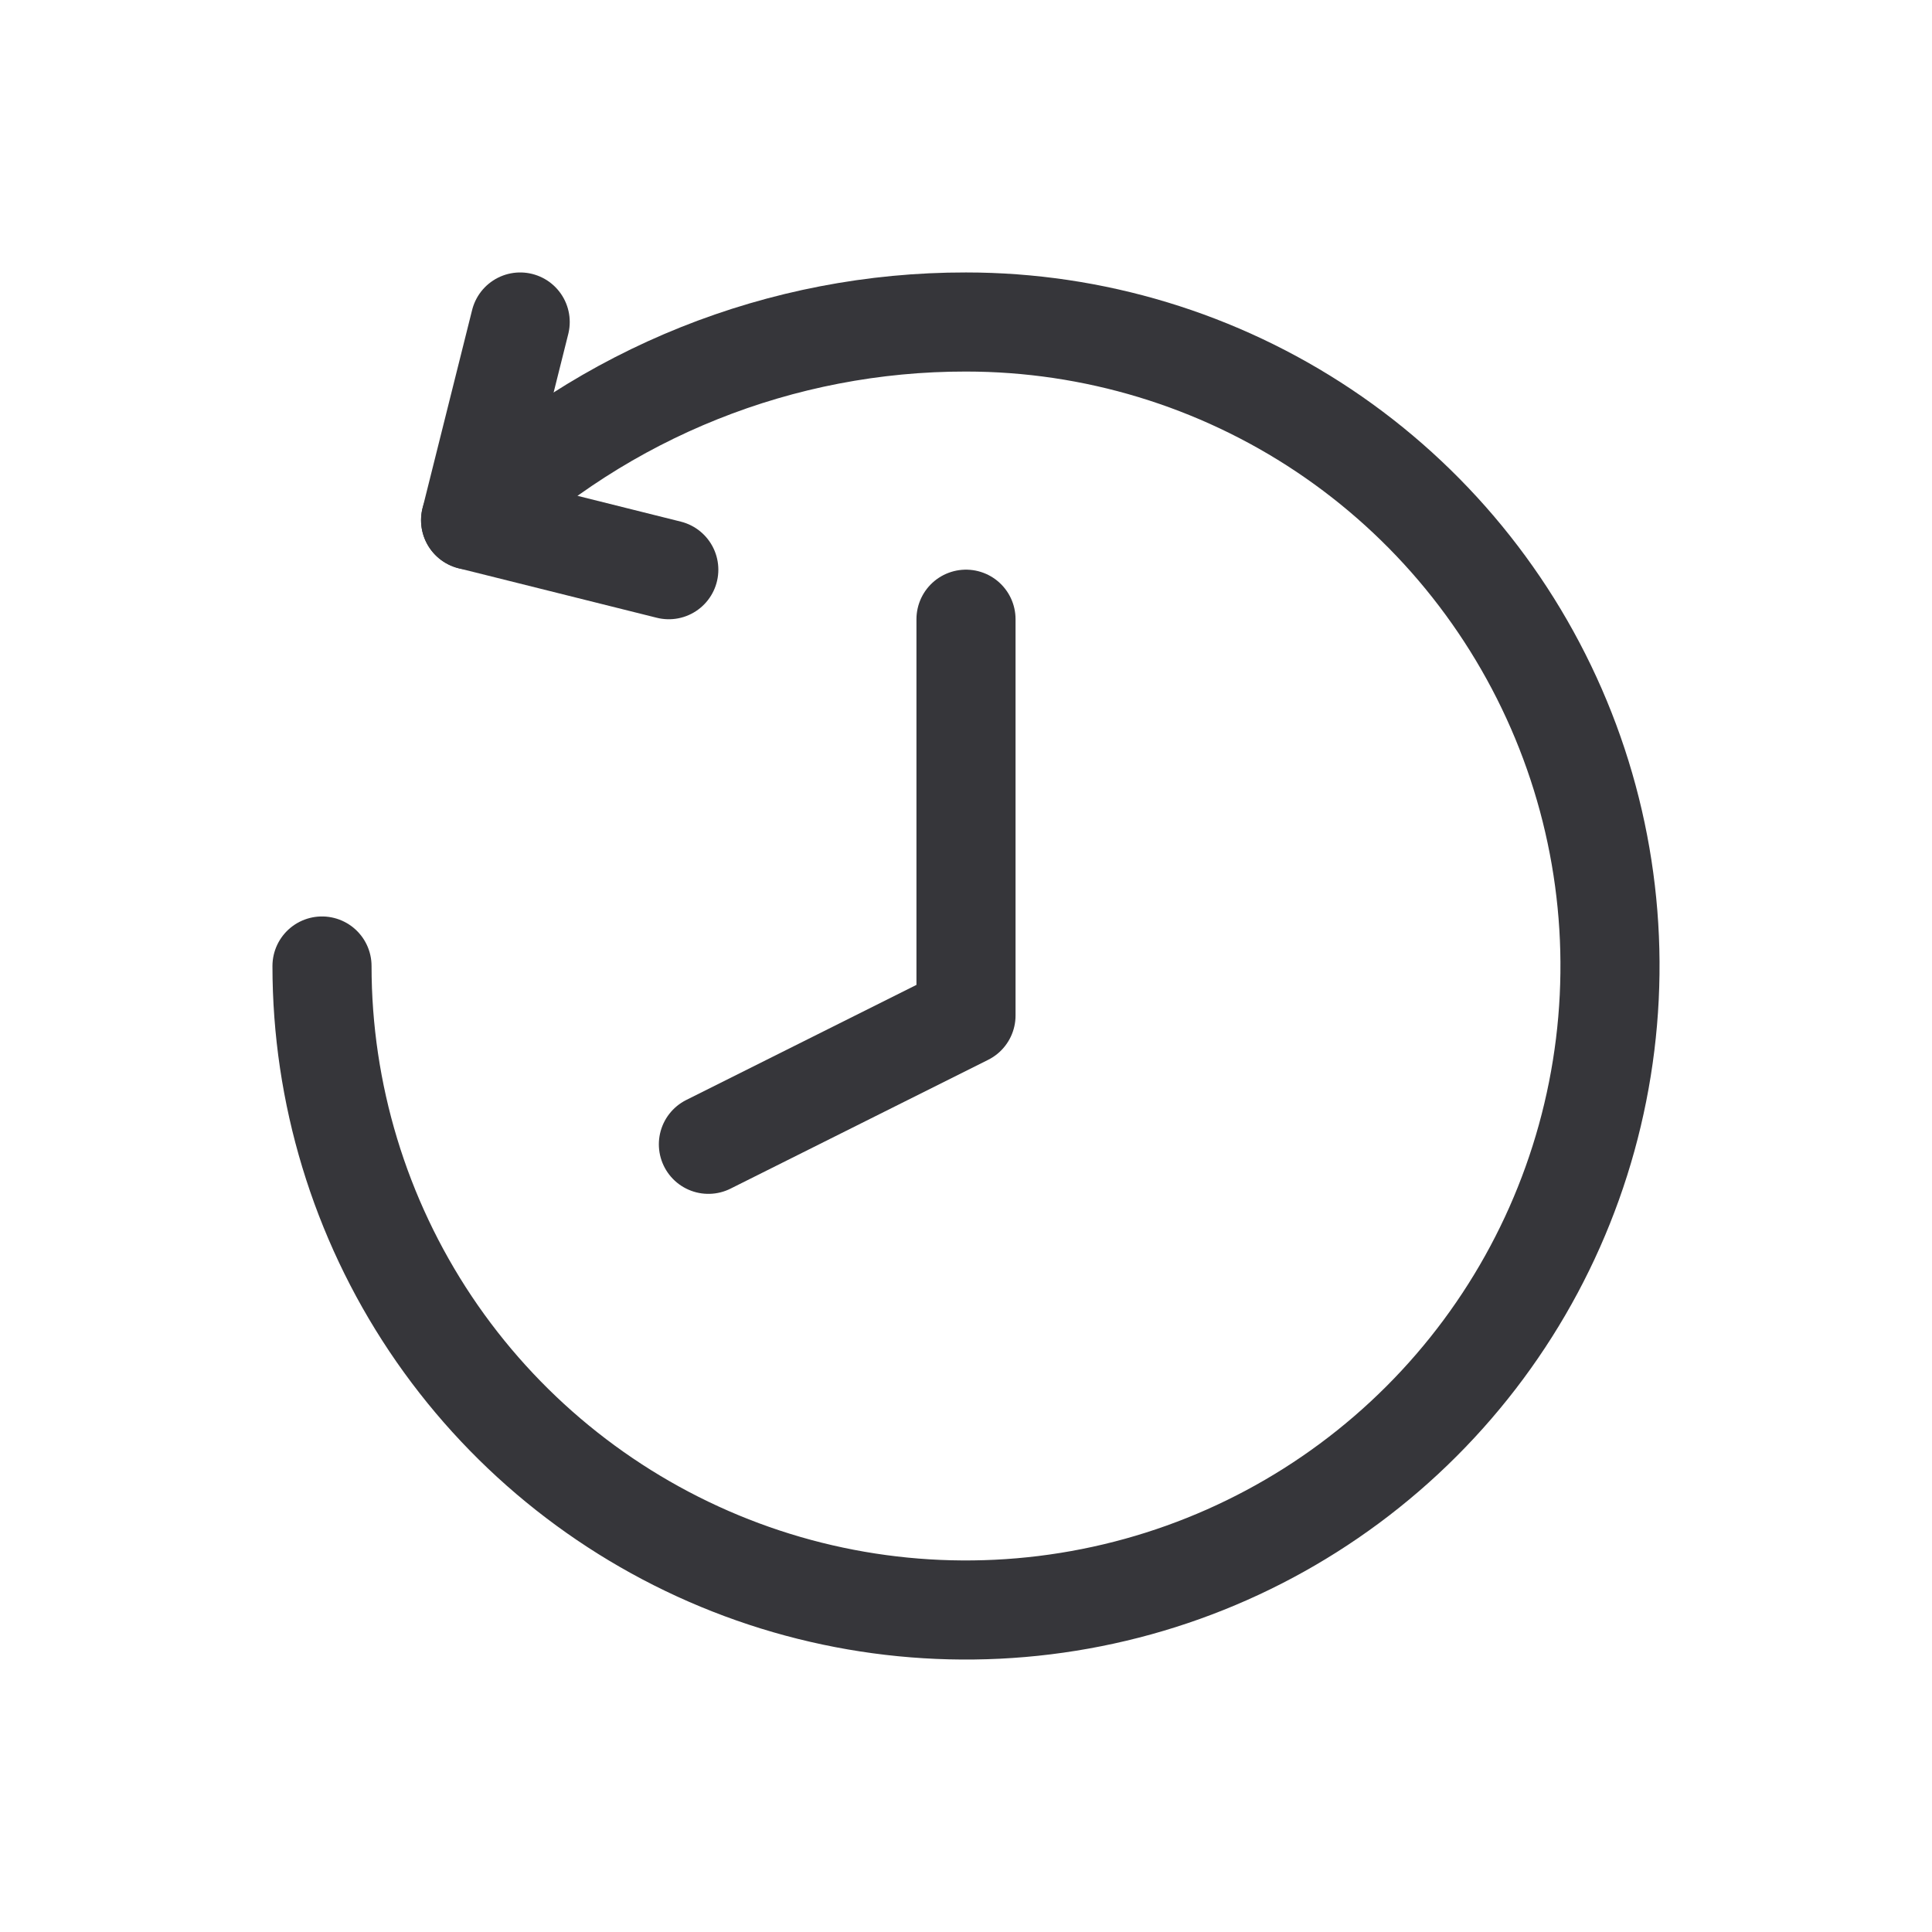
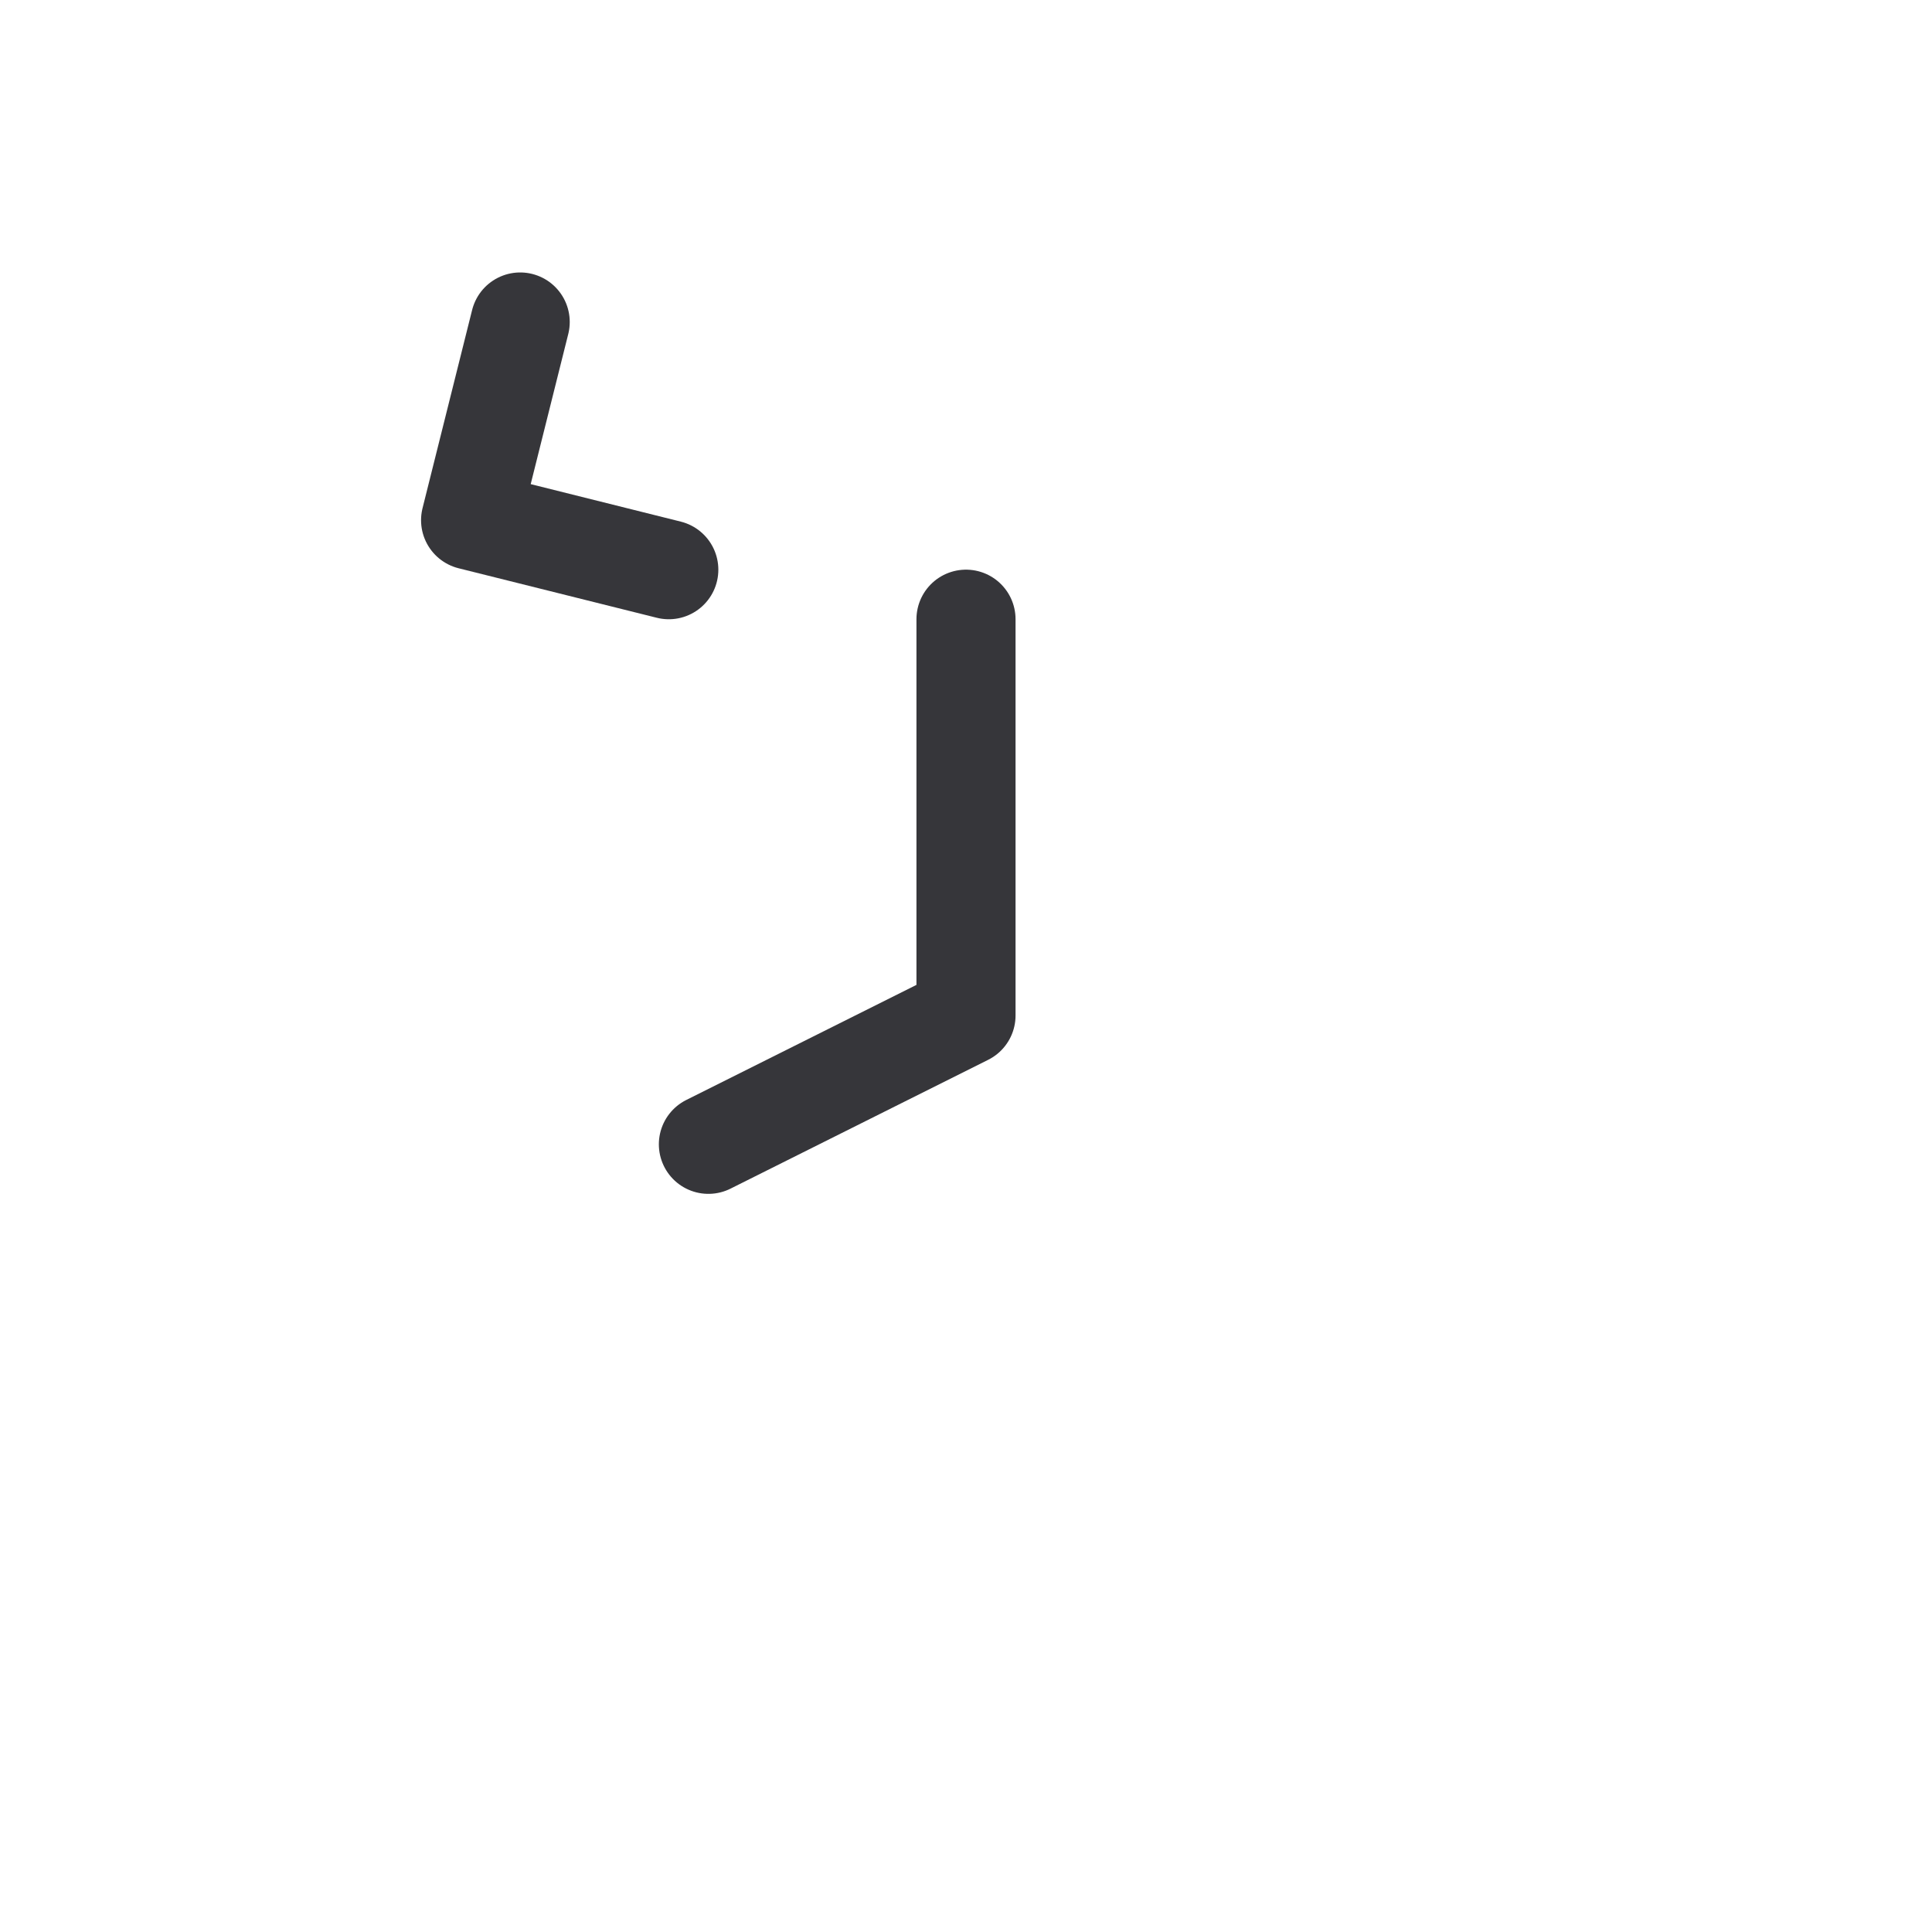
<svg xmlns="http://www.w3.org/2000/svg" width="24" height="24" viewBox="0 0 24 24" fill="none">
-   <path d="M4 12C4 13.582 4.469 15.129 5.348 16.445C6.227 17.76 7.477 18.785 8.939 19.391C10.4 19.997 12.009 20.155 13.561 19.846C15.113 19.538 16.538 18.776 17.657 17.657C18.776 16.538 19.538 15.113 19.846 13.561C20.155 12.009 19.997 10.4 19.391 8.939C18.785 7.477 17.76 6.227 16.445 5.348C15.129 4.469 13.582 4 12 4C9.708 3.997 7.504 4.879 5.846 6.462" stroke="#36363A" stroke-width="1.231" stroke-linecap="round" stroke-linejoin="round" />
  <path d="M6.462 4L5.846 6.462L8.308 7.077" stroke="#36363A" stroke-width="1.231" stroke-linecap="round" stroke-linejoin="round" />
  <path d="M12 7.692V12.615L8.8 14.215" stroke="#36363A" stroke-width="1.231" stroke-linecap="round" stroke-linejoin="round" />
</svg>